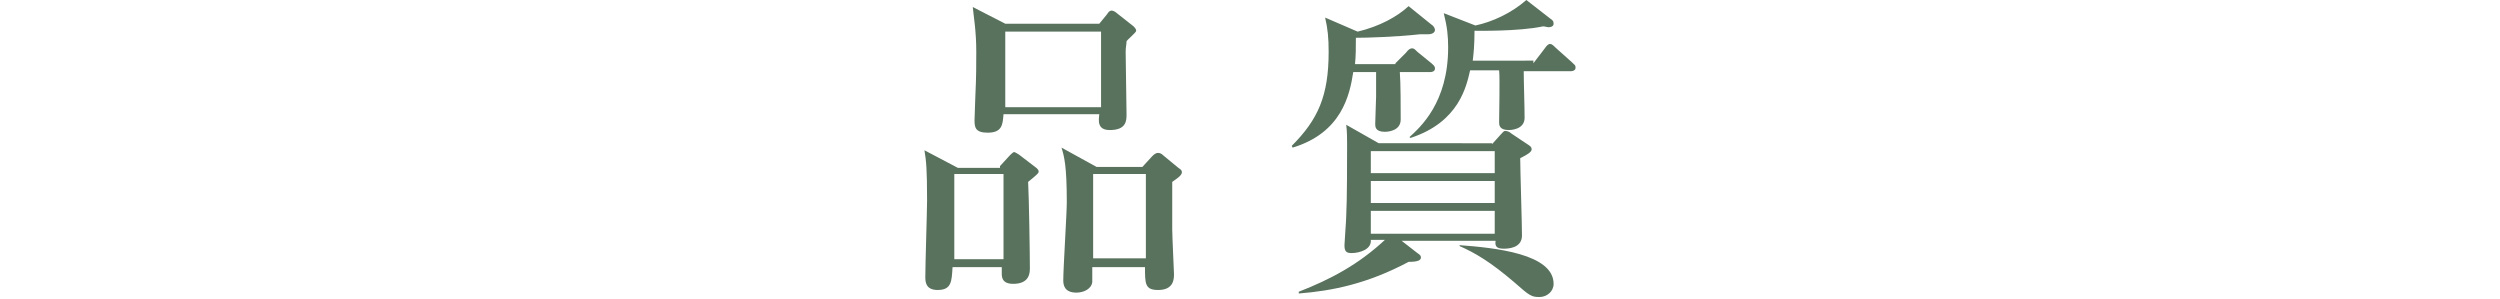
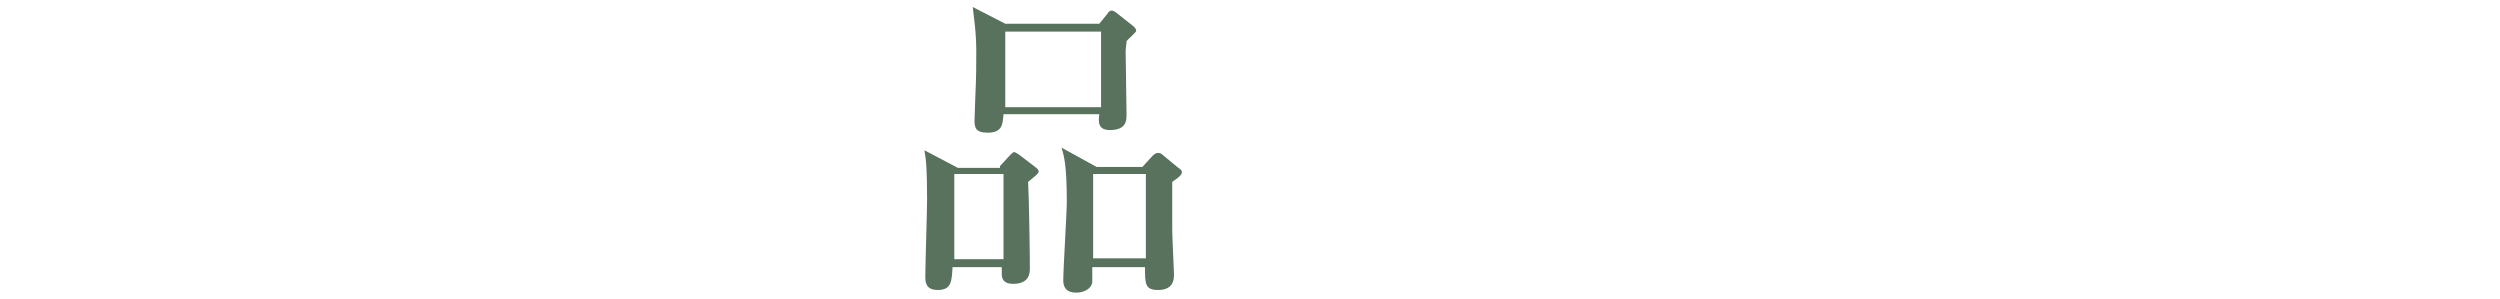
<svg xmlns="http://www.w3.org/2000/svg" version="1.1" id="レイヤー_1" x="0px" y="0px" viewBox="0 0 284.5 34" style="enable-background:new 0 0 284.5 34;" xml:space="preserve">
  <style type="text/css">
	.st0{fill:#59725D;}
</style>
  <g>
    <path class="st0" d="M113.8,18.9l1.1-1.2c0.1-0.1,0.4-0.4,0.5-0.4c0.1,0,0.6,0.3,0.7,0.4l1.7,1.3c0.3,0.2,0.4,0.4,0.4,0.5   c0,0.2-0.1,0.3-1.2,1.2c0.1,1.8,0.2,8.2,0.2,9.9c0,1-0.5,1.7-1.9,1.7c-1.3,0-1.3-0.8-1.3-1.2c0-0.3,0-0.4,0-0.7h-5.6   c-0.1,1.6-0.1,2.6-1.7,2.6c-1.4,0-1.4-1-1.4-1.5c0-1.4,0.2-7.5,0.2-8.7c0-3.6-0.1-4.5-0.3-5.7l3.8,2H113.8z M108.6,19.8v9.7h5.6   v-9.7H108.6z M125.1,2.7l0.9-1.1c0.1-0.2,0.3-0.4,0.5-0.4c0.2,0,0.5,0.2,0.6,0.3l1.9,1.5c0.1,0.1,0.3,0.3,0.3,0.5s-1,1-1.1,1.2   c0,0.4-0.1,0.6-0.1,1.2c0,1.1,0.1,6.1,0.1,7.1c0,0.7,0,1.8-1.9,1.8c-1.4,0-1.3-1-1.2-1.8h-10.9c-0.1,1.1-0.1,2.1-1.8,2.1   c-1.4,0-1.5-0.6-1.5-1.4c0-0.5,0.1-2.5,0.1-2.9c0.1-2,0.1-3.6,0.1-4.9c0-2.4-0.3-4-0.4-5.1l3.7,1.9H125.1z M114.4,3.6v8.6h10.9V3.6   H114.4z M130,19l1.1-1.2c0.2-0.2,0.4-0.4,0.7-0.4c0.2,0,0.4,0.1,0.6,0.3l1.7,1.4c0.3,0.2,0.4,0.3,0.4,0.5c0,0.4-0.7,0.8-1.1,1.1   c0,0.5,0,1,0,5.4c0,0.8,0.2,4.8,0.2,5.1c0,0.5,0,1.8-1.8,1.8c-1.5,0-1.5-0.7-1.5-2.6h-6c0,0.3,0,1.4,0,1.7c-0.1,0.8-1,1.2-1.8,1.2   c-1.4,0-1.5-0.9-1.5-1.4c0-1.4,0.4-7.6,0.4-8.9c0-4.2-0.3-5.2-0.6-6.2l4,2.2H130z M124.4,19.8v9.6h6v-9.6H124.4z" />
-     <path class="st0" d="M158.8,7.2l1.2-1.2c0.3-0.4,0.5-0.5,0.7-0.5c0.2,0,0.3,0.1,0.6,0.4l1.6,1.3c0.2,0.2,0.4,0.3,0.4,0.6   c0,0.3-0.3,0.4-0.5,0.4h-3.5c0.1,1.2,0.1,4.1,0.1,5.4c0,1.4-1.7,1.4-1.8,1.4c-1.1,0-1.1-0.6-1.1-0.9c0-0.5,0.1-2.7,0.1-3.1   c0-1.1,0-1.9,0-2.8h-2.6c-0.4,2.6-1.3,6.9-6.9,8.6l-0.1-0.2c3-3,4.2-5.7,4.2-10.7c0-1.6-0.1-2.6-0.4-3.9l3.7,1.6   c2.5-0.6,4.5-1.7,5.8-2.9l2.6,2.1c0.2,0.1,0.4,0.4,0.4,0.6c0,0.3-0.3,0.5-0.8,0.5c-0.1,0-0.6,0-0.9,0c-2.7,0.3-6,0.4-7.3,0.4   c0,1,0,2.1-0.1,3H158.8z M169.8,16.4l0.9-1c0.3-0.3,0.4-0.5,0.6-0.5s0.5,0.1,0.7,0.3l1.8,1.2c0.3,0.2,0.5,0.3,0.5,0.6   c0,0.3-0.5,0.6-1.3,1c0,1.3,0.2,7.4,0.2,8.8c0,1.5-1.7,1.5-2.1,1.5c-0.8,0-1-0.3-0.9-0.9h-10.7l1.8,1.4c0.3,0.2,0.4,0.3,0.4,0.5   c0,0.3-0.3,0.5-1.4,0.5c-4.7,2.5-8.7,3.3-12.5,3.6v-0.2c3.6-1.4,6.8-3.1,9.8-5.9H156c0.1,1.1-1.3,1.5-2.2,1.5   c-0.6,0-0.8-0.2-0.8-0.9c0-0.3,0.2-2.8,0.2-3.3c0.1-1.9,0.1-6.3,0.1-8.2c0-0.5,0-1.5-0.1-2.2l3.7,2.1H169.8z M156,17.2v2.5h14.1   v-2.5H156z M156,20.6v2.5h14.1v-2.5H156z M170.1,26.6V24H156v2.6H170.1z M174.5,7.2l1.3-1.7c0.2-0.3,0.4-0.5,0.6-0.5   c0.2,0,0.4,0.2,0.6,0.4l1.9,1.7c0.3,0.3,0.4,0.3,0.4,0.6c0,0.3-0.3,0.4-0.5,0.4h-5.4c0,1.2,0.1,4,0.1,5.3c0,1.4-1.7,1.4-1.8,1.4   c-1.1,0-1.1-0.6-1.1-0.9c0-0.9,0.1-5,0-5.9h-3.3c-0.4,1.7-1.2,5.9-6.8,7.7l-0.1-0.1c1.2-1.1,4.4-3.9,4.4-10.2   c0-1.3-0.1-2.3-0.5-3.9l3.6,1.4c1.9-0.4,4.1-1.4,5.8-2.9l2.7,2.1c0.3,0.2,0.4,0.3,0.4,0.6c0,0.3-0.3,0.4-0.6,0.4   c-0.1,0-0.4-0.1-0.6-0.1c-2.8,0.6-7.7,0.5-7.8,0.5c0,1.6-0.1,2.6-0.2,3.4H174.5z M166.1,27.9c4.1,0.3,10.7,1,10.7,4.4   c0,0.9-0.8,1.5-1.6,1.5c-0.9,0-1.1-0.1-2.9-1.7c-2.7-2.3-4.4-3.3-6.2-4.1L166.1,27.9z" />
  </g>
</svg>